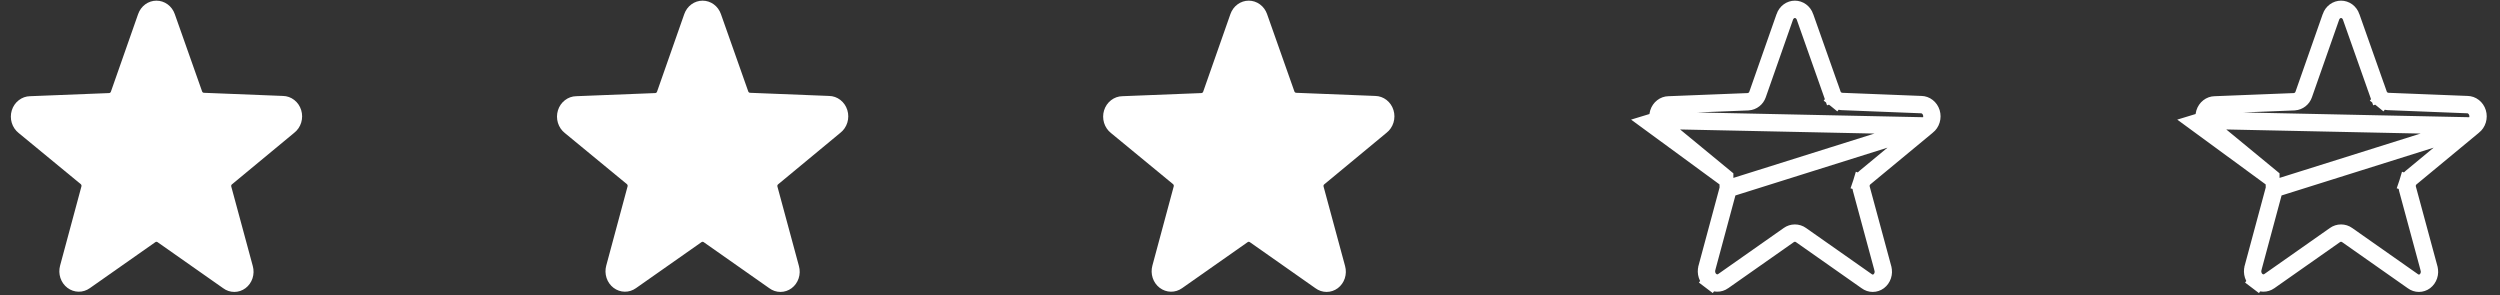
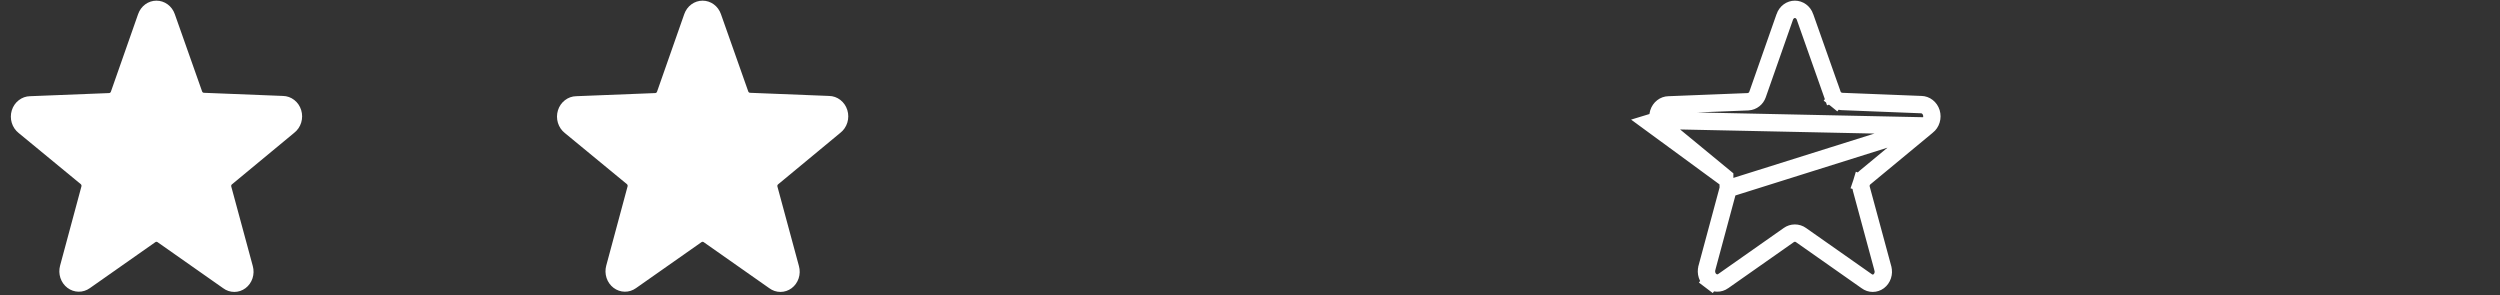
<svg xmlns="http://www.w3.org/2000/svg" width="144" height="17" viewBox="0 0 144 17" fill="none">
  <rect x="0" y="0" width="144" height="17" fill="#333333" stroke="none" />
  <g id="Group 9">
    <path id="Vector" d="M16.95 7.647C17.138 7.5 17.278 7.295 17.349 7.061C17.421 6.827 17.42 6.575 17.348 6.341C17.276 6.107 17.136 5.903 16.948 5.757C16.759 5.61 16.532 5.53 16.297 5.526L11.742 5.345C11.72 5.344 11.698 5.335 11.68 5.321C11.662 5.307 11.649 5.288 11.641 5.266L10.067 0.811C9.988 0.584 9.844 0.388 9.655 0.25C9.466 0.112 9.242 0.038 9.011 0.038C8.781 0.038 8.556 0.112 8.367 0.25C8.179 0.388 8.035 0.584 7.956 0.811L6.387 5.282C6.379 5.304 6.365 5.323 6.348 5.337C6.33 5.351 6.308 5.359 6.286 5.361L1.73 5.541C1.496 5.545 1.268 5.626 1.08 5.773C0.891 5.919 0.751 6.123 0.679 6.357C0.607 6.591 0.607 6.843 0.678 7.077C0.75 7.311 0.889 7.516 1.077 7.663L4.651 10.606C4.669 10.621 4.682 10.641 4.689 10.664C4.696 10.686 4.697 10.711 4.691 10.734L3.461 15.3C3.398 15.533 3.404 15.78 3.479 16.009C3.554 16.237 3.695 16.436 3.882 16.578C4.069 16.72 4.293 16.799 4.524 16.802C4.755 16.806 4.981 16.735 5.172 16.599L8.948 13.948C8.967 13.934 8.989 13.927 9.011 13.927C9.034 13.927 9.056 13.934 9.075 13.948L12.851 16.599C13.039 16.74 13.264 16.815 13.496 16.815C13.727 16.815 13.953 16.74 14.141 16.599C14.328 16.459 14.469 16.261 14.544 16.033C14.619 15.805 14.625 15.558 14.561 15.326L13.321 10.744C13.315 10.721 13.315 10.697 13.322 10.674C13.329 10.651 13.343 10.631 13.362 10.617L16.95 7.647Z" fill="white" />
    <path id="Vector_2" d="M48.408 7.647C48.596 7.5 48.736 7.295 48.807 7.061C48.879 6.827 48.878 6.575 48.806 6.341C48.734 6.107 48.594 5.903 48.406 5.757C48.217 5.61 47.99 5.53 47.755 5.526L43.2 5.345C43.178 5.344 43.156 5.335 43.138 5.321C43.12 5.307 43.106 5.288 43.099 5.266L41.525 0.811C41.446 0.584 41.302 0.388 41.113 0.25C40.924 0.112 40.7 0.038 40.469 0.038C40.239 0.038 40.014 0.112 39.825 0.25C39.637 0.388 39.493 0.584 39.414 0.811L37.845 5.282C37.837 5.304 37.824 5.323 37.806 5.337C37.788 5.351 37.766 5.359 37.744 5.361L33.188 5.541C32.954 5.545 32.726 5.626 32.538 5.773C32.349 5.919 32.209 6.123 32.137 6.357C32.065 6.591 32.065 6.843 32.136 7.077C32.208 7.311 32.347 7.516 32.535 7.663L36.109 10.606C36.127 10.621 36.14 10.641 36.147 10.664C36.154 10.686 36.155 10.711 36.149 10.734L34.919 15.3C34.856 15.533 34.862 15.78 34.937 16.009C35.012 16.237 35.153 16.436 35.34 16.578C35.527 16.72 35.751 16.799 35.982 16.802C36.213 16.806 36.439 16.735 36.63 16.599L40.406 13.948C40.425 13.934 40.447 13.927 40.469 13.927C40.492 13.927 40.514 13.934 40.533 13.948L44.309 16.599C44.497 16.74 44.722 16.815 44.954 16.815C45.185 16.815 45.411 16.74 45.599 16.599C45.786 16.459 45.927 16.261 46.002 16.033C46.077 15.805 46.083 15.558 46.019 15.326L44.779 10.744C44.773 10.721 44.773 10.697 44.78 10.674C44.788 10.651 44.801 10.631 44.82 10.617L48.408 7.647Z" fill="white" />
-     <path id="Vector_3" d="M79.866 7.647C80.054 7.5 80.194 7.295 80.265 7.061C80.337 6.827 80.337 6.575 80.264 6.341C80.192 6.107 80.052 5.903 79.864 5.757C79.675 5.61 79.448 5.53 79.213 5.526L74.658 5.345C74.636 5.344 74.614 5.335 74.596 5.321C74.578 5.307 74.564 5.288 74.557 5.266L72.983 0.811C72.904 0.584 72.76 0.388 72.571 0.25C72.382 0.112 72.158 0.038 71.927 0.038C71.697 0.038 71.472 0.112 71.284 0.25C71.095 0.388 70.951 0.584 70.872 0.811L69.303 5.282C69.295 5.304 69.281 5.323 69.263 5.337C69.246 5.351 69.224 5.359 69.202 5.361L64.646 5.541C64.412 5.545 64.184 5.626 63.996 5.773C63.807 5.919 63.667 6.123 63.595 6.357C63.523 6.591 63.523 6.843 63.594 7.077C63.666 7.311 63.805 7.516 63.993 7.663L67.567 10.606C67.585 10.621 67.598 10.641 67.605 10.664C67.612 10.686 67.613 10.711 67.607 10.734L66.377 15.3C66.314 15.533 66.32 15.78 66.395 16.009C66.47 16.237 66.611 16.436 66.798 16.578C66.985 16.72 67.209 16.799 67.44 16.802C67.671 16.806 67.897 16.735 68.088 16.599L71.864 13.948C71.883 13.934 71.905 13.927 71.927 13.927C71.95 13.927 71.972 13.934 71.991 13.948L75.766 16.599C75.955 16.74 76.18 16.815 76.412 16.815C76.643 16.815 76.869 16.74 77.057 16.599C77.244 16.459 77.385 16.261 77.46 16.033C77.535 15.805 77.541 15.558 77.477 15.326L76.237 10.744C76.231 10.721 76.231 10.697 76.238 10.674C76.246 10.651 76.259 10.631 76.278 10.617L79.866 7.647Z" fill="white" />
    <path id="Vector_4" d="M111.011 7.257L111.017 7.253C111.122 7.171 111.203 7.054 111.245 6.915C111.287 6.777 111.287 6.627 111.245 6.488C111.202 6.35 111.12 6.233 111.015 6.152C110.911 6.07 110.787 6.028 110.663 6.025L110.652 6.025L110.652 6.025L106.096 5.845L106.088 5.845L106.08 5.844C105.956 5.835 105.84 5.789 105.745 5.714L106.054 5.321L105.745 5.714C105.651 5.64 105.582 5.541 105.543 5.432L105.543 5.432L106.015 5.266L105.543 5.431L103.969 0.977L103.969 0.975C103.922 0.842 103.839 0.73 103.734 0.653C103.629 0.577 103.508 0.538 103.385 0.538C103.263 0.538 103.141 0.577 103.037 0.653C102.932 0.73 102.849 0.842 102.802 0.975L102.802 0.976L101.233 5.447L101.233 5.447C101.194 5.557 101.125 5.656 101.03 5.73C100.936 5.805 100.819 5.851 100.696 5.86L100.688 5.86L100.679 5.861L96.124 6.041L96.113 6.041L96.113 6.041C95.988 6.043 95.865 6.086 95.76 6.168C95.655 6.249 95.574 6.366 95.531 6.504C95.489 6.643 95.488 6.793 95.531 6.931L111.011 7.257ZM111.011 7.257L111.006 7.262M111.011 7.257L111.006 7.262M111.006 7.262L107.421 10.229C107.325 10.306 107.256 10.409 107.22 10.522L107.696 10.674L107.22 10.522C107.183 10.637 107.181 10.761 107.213 10.877L108.453 15.457L108.453 15.457L108.453 15.46C108.491 15.596 108.488 15.742 108.443 15.876C108.399 16.009 108.318 16.121 108.216 16.199C108.112 16.276 107.991 16.315 107.87 16.315C107.748 16.315 107.627 16.276 107.523 16.198L107.523 16.198L107.512 16.19L103.738 13.54C103.636 13.467 103.513 13.427 103.385 13.427C103.257 13.427 103.135 13.467 103.033 13.54L99.259 16.19L99.257 16.192C99.151 16.267 99.029 16.304 98.906 16.302C98.784 16.3 98.662 16.259 98.558 16.18L98.256 16.578L98.558 16.18C98.454 16.101 98.373 15.988 98.328 15.852C98.284 15.717 98.28 15.57 98.318 15.432L98.318 15.43L99.548 10.864L99.548 10.864M111.006 7.262L99.548 10.864M99.548 10.864L99.55 10.857M99.548 10.864L99.55 10.857M99.55 10.857C99.579 10.743 99.575 10.624 99.54 10.512L99.55 10.857ZM95.531 6.931L95.052 7.077L99.343 10.221L99.343 10.22L95.769 7.277L95.769 7.277L95.759 7.269C95.654 7.187 95.573 7.07 95.531 6.931Z" stroke="white" />
-     <path id="Vector_5" d="M142.47 7.257L142.476 7.253C142.581 7.171 142.662 7.054 142.704 6.915C142.746 6.777 142.746 6.627 142.704 6.488C142.661 6.35 142.579 6.233 142.474 6.152C142.37 6.07 142.246 6.028 142.122 6.025L142.111 6.025L142.111 6.025L137.555 5.845L137.547 5.845L137.539 5.844C137.415 5.835 137.299 5.789 137.204 5.714L137.513 5.321L137.204 5.714C137.11 5.64 137.041 5.541 137.002 5.432L137.002 5.432L137.474 5.266L137.002 5.431L135.428 0.977L135.428 0.975C135.381 0.842 135.298 0.73 135.193 0.653C135.088 0.577 134.967 0.538 134.844 0.538C134.722 0.538 134.6 0.577 134.496 0.653C134.391 0.73 134.308 0.842 134.261 0.975L134.261 0.976L132.692 5.447L132.692 5.447C132.653 5.557 132.584 5.656 132.489 5.73C132.395 5.805 132.278 5.851 132.155 5.86L132.147 5.86L132.138 5.861L127.583 6.041L127.572 6.041L127.572 6.041C127.447 6.043 127.324 6.086 127.219 6.168C127.114 6.249 127.033 6.366 126.99 6.504C126.947 6.643 126.947 6.793 126.99 6.931L142.47 7.257ZM142.47 7.257L142.465 7.262M142.47 7.257L142.465 7.262M142.465 7.262L138.88 10.229C138.784 10.306 138.715 10.409 138.679 10.522L139.155 10.674L138.679 10.522C138.642 10.637 138.64 10.761 138.672 10.877L139.912 15.457L139.912 15.457L139.912 15.46C139.95 15.596 139.947 15.742 139.902 15.876C139.858 16.009 139.777 16.121 139.675 16.199C139.571 16.276 139.45 16.315 139.329 16.315C139.207 16.315 139.086 16.276 138.982 16.198L138.982 16.198L138.971 16.19L135.197 13.54C135.095 13.467 134.972 13.427 134.844 13.427C134.716 13.427 134.594 13.467 134.492 13.54L130.718 16.19L130.715 16.192C130.61 16.267 130.488 16.304 130.365 16.302C130.242 16.3 130.121 16.259 130.017 16.18L129.715 16.578L130.017 16.18C129.913 16.101 129.831 15.988 129.787 15.852C129.743 15.717 129.739 15.57 129.777 15.432L129.777 15.43L131.007 10.864L131.007 10.864M142.465 7.262L131.007 10.864M131.007 10.864L131.009 10.857M131.007 10.864L131.009 10.857M131.009 10.857C131.038 10.743 131.034 10.624 130.999 10.512L131.009 10.857ZM126.99 6.931L126.511 7.077L130.802 10.221L130.802 10.22L127.228 7.277L127.228 7.277L127.218 7.269C127.113 7.187 127.032 7.07 126.99 6.931Z" stroke="white" />
  </g>
</svg>